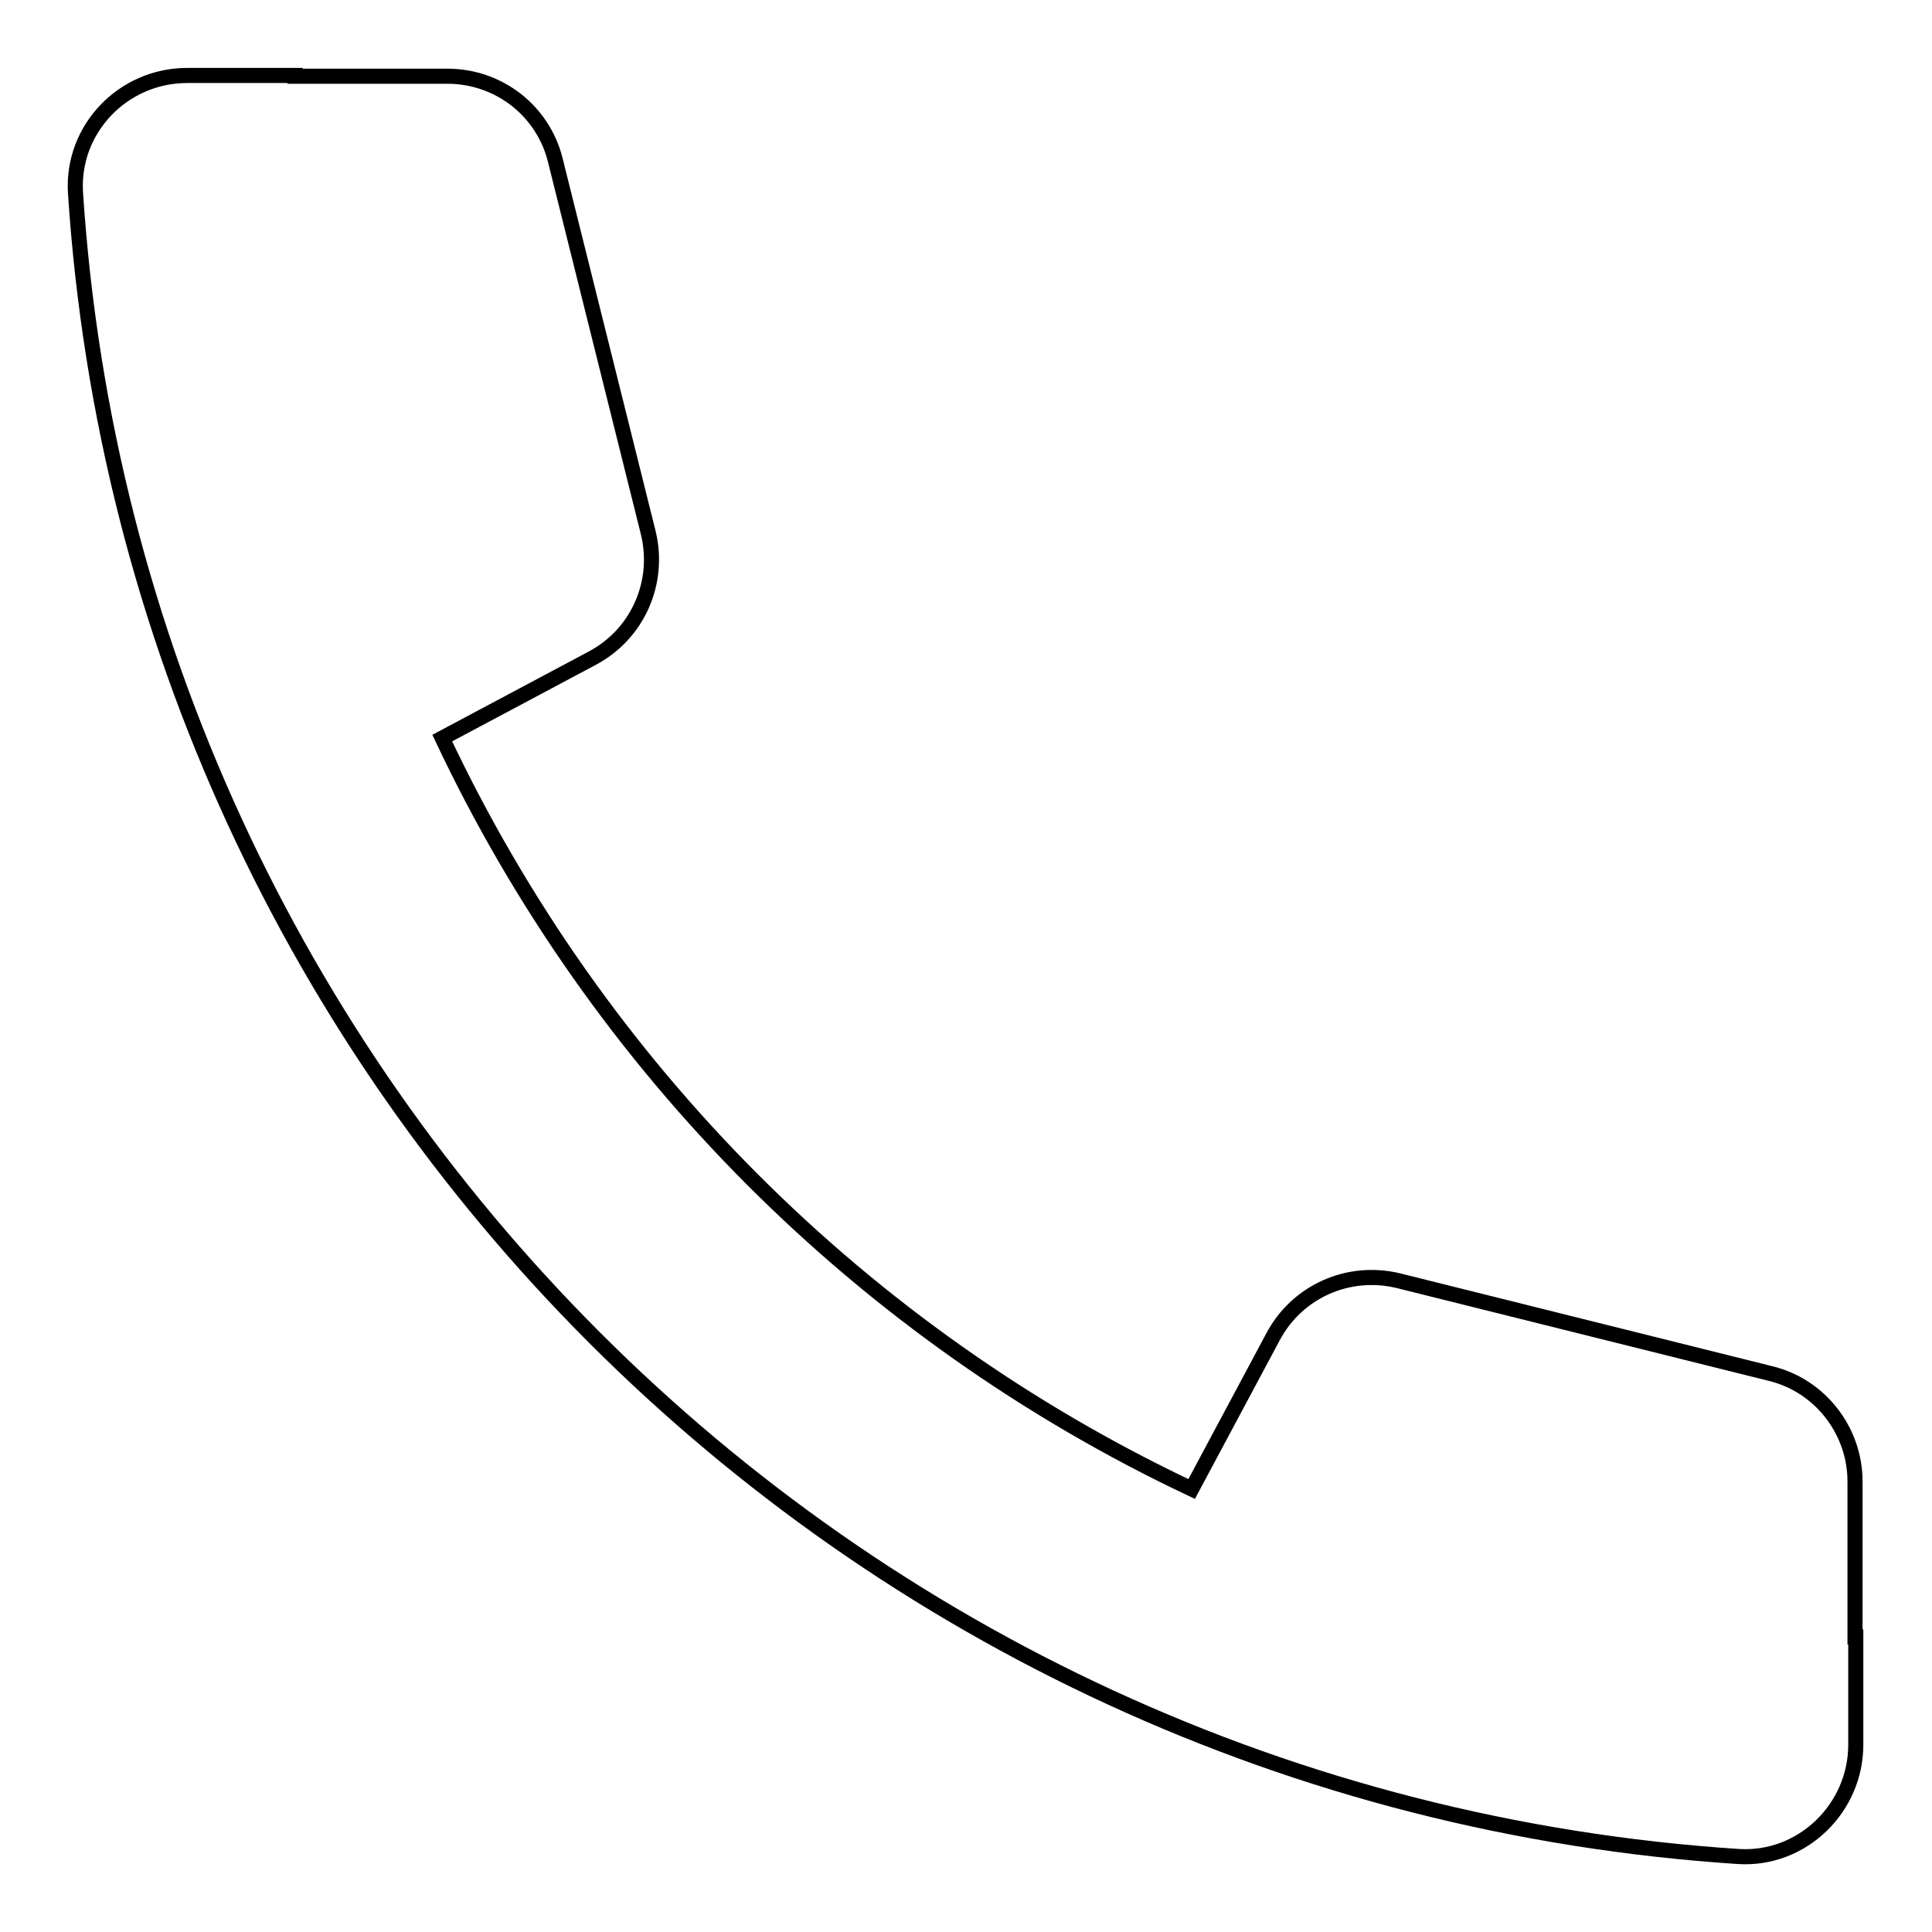
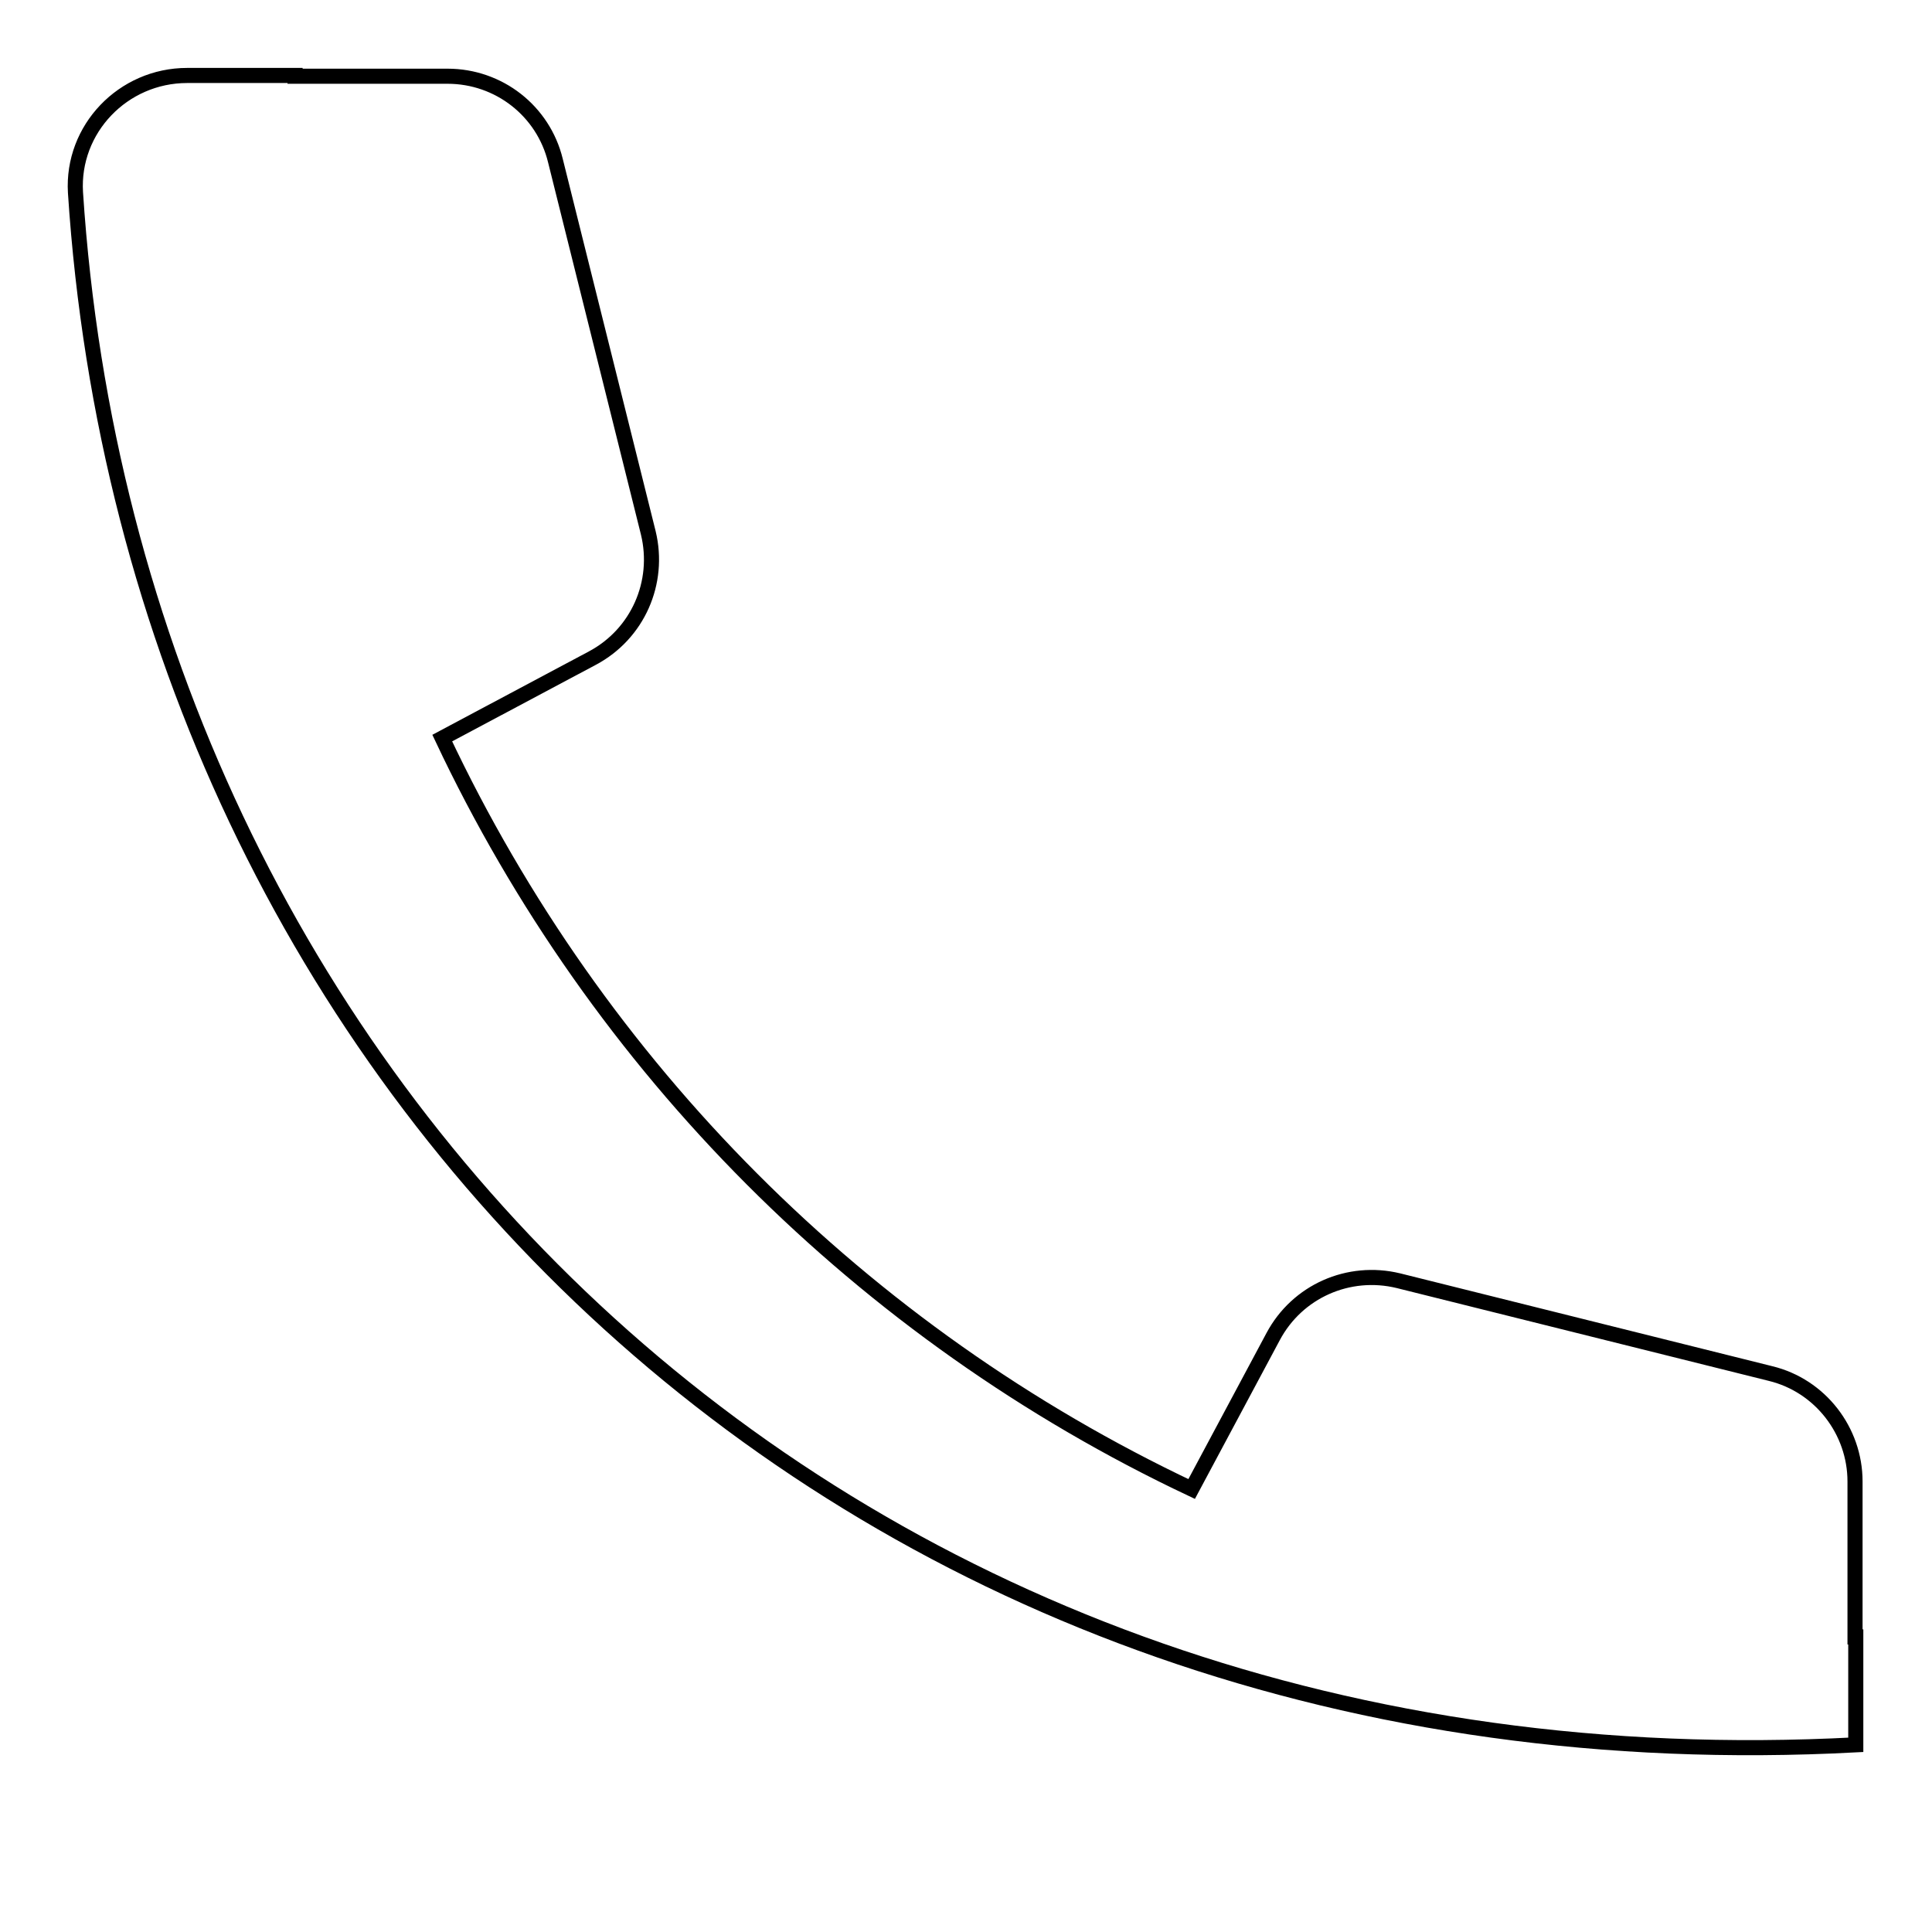
<svg xmlns="http://www.w3.org/2000/svg" version="1.1" x="0px" y="0px" viewBox="0 0 256 256" enable-background="new 0 0 256 256" xml:space="preserve">
  <g>
-     <path stroke-width="2" fill-opacity="0" stroke="#000000" d="M157.9,197.3l10.8-20.2c3.2-6,10-9,16.6-7.4l49.3,12.3c6.6,1.6,11.2,7.6,11.2,14.3l0,20.6h0.1v14.3 c0,8.4-7.1,15.3-15.5,14.8C112.2,238.3,17.7,143.8,10,25.5C9.5,17.1,16.3,10,24.8,10h14.3v0.1l20.2,0c6.8,0,12.7,4.6,14.3,11.2 l12.3,49.3c1.6,6.6-1.4,13.4-7.4,16.6L58.6,97.8C79.2,141.5,114.3,176.7,157.9,197.3z" />
+     <path stroke-width="2" fill-opacity="0" stroke="#000000" d="M157.9,197.3l10.8-20.2c3.2-6,10-9,16.6-7.4l49.3,12.3c6.6,1.6,11.2,7.6,11.2,14.3l0,20.6h0.1v14.3 C112.2,238.3,17.7,143.8,10,25.5C9.5,17.1,16.3,10,24.8,10h14.3v0.1l20.2,0c6.8,0,12.7,4.6,14.3,11.2 l12.3,49.3c1.6,6.6-1.4,13.4-7.4,16.6L58.6,97.8C79.2,141.5,114.3,176.7,157.9,197.3z" />
  </g>
</svg>